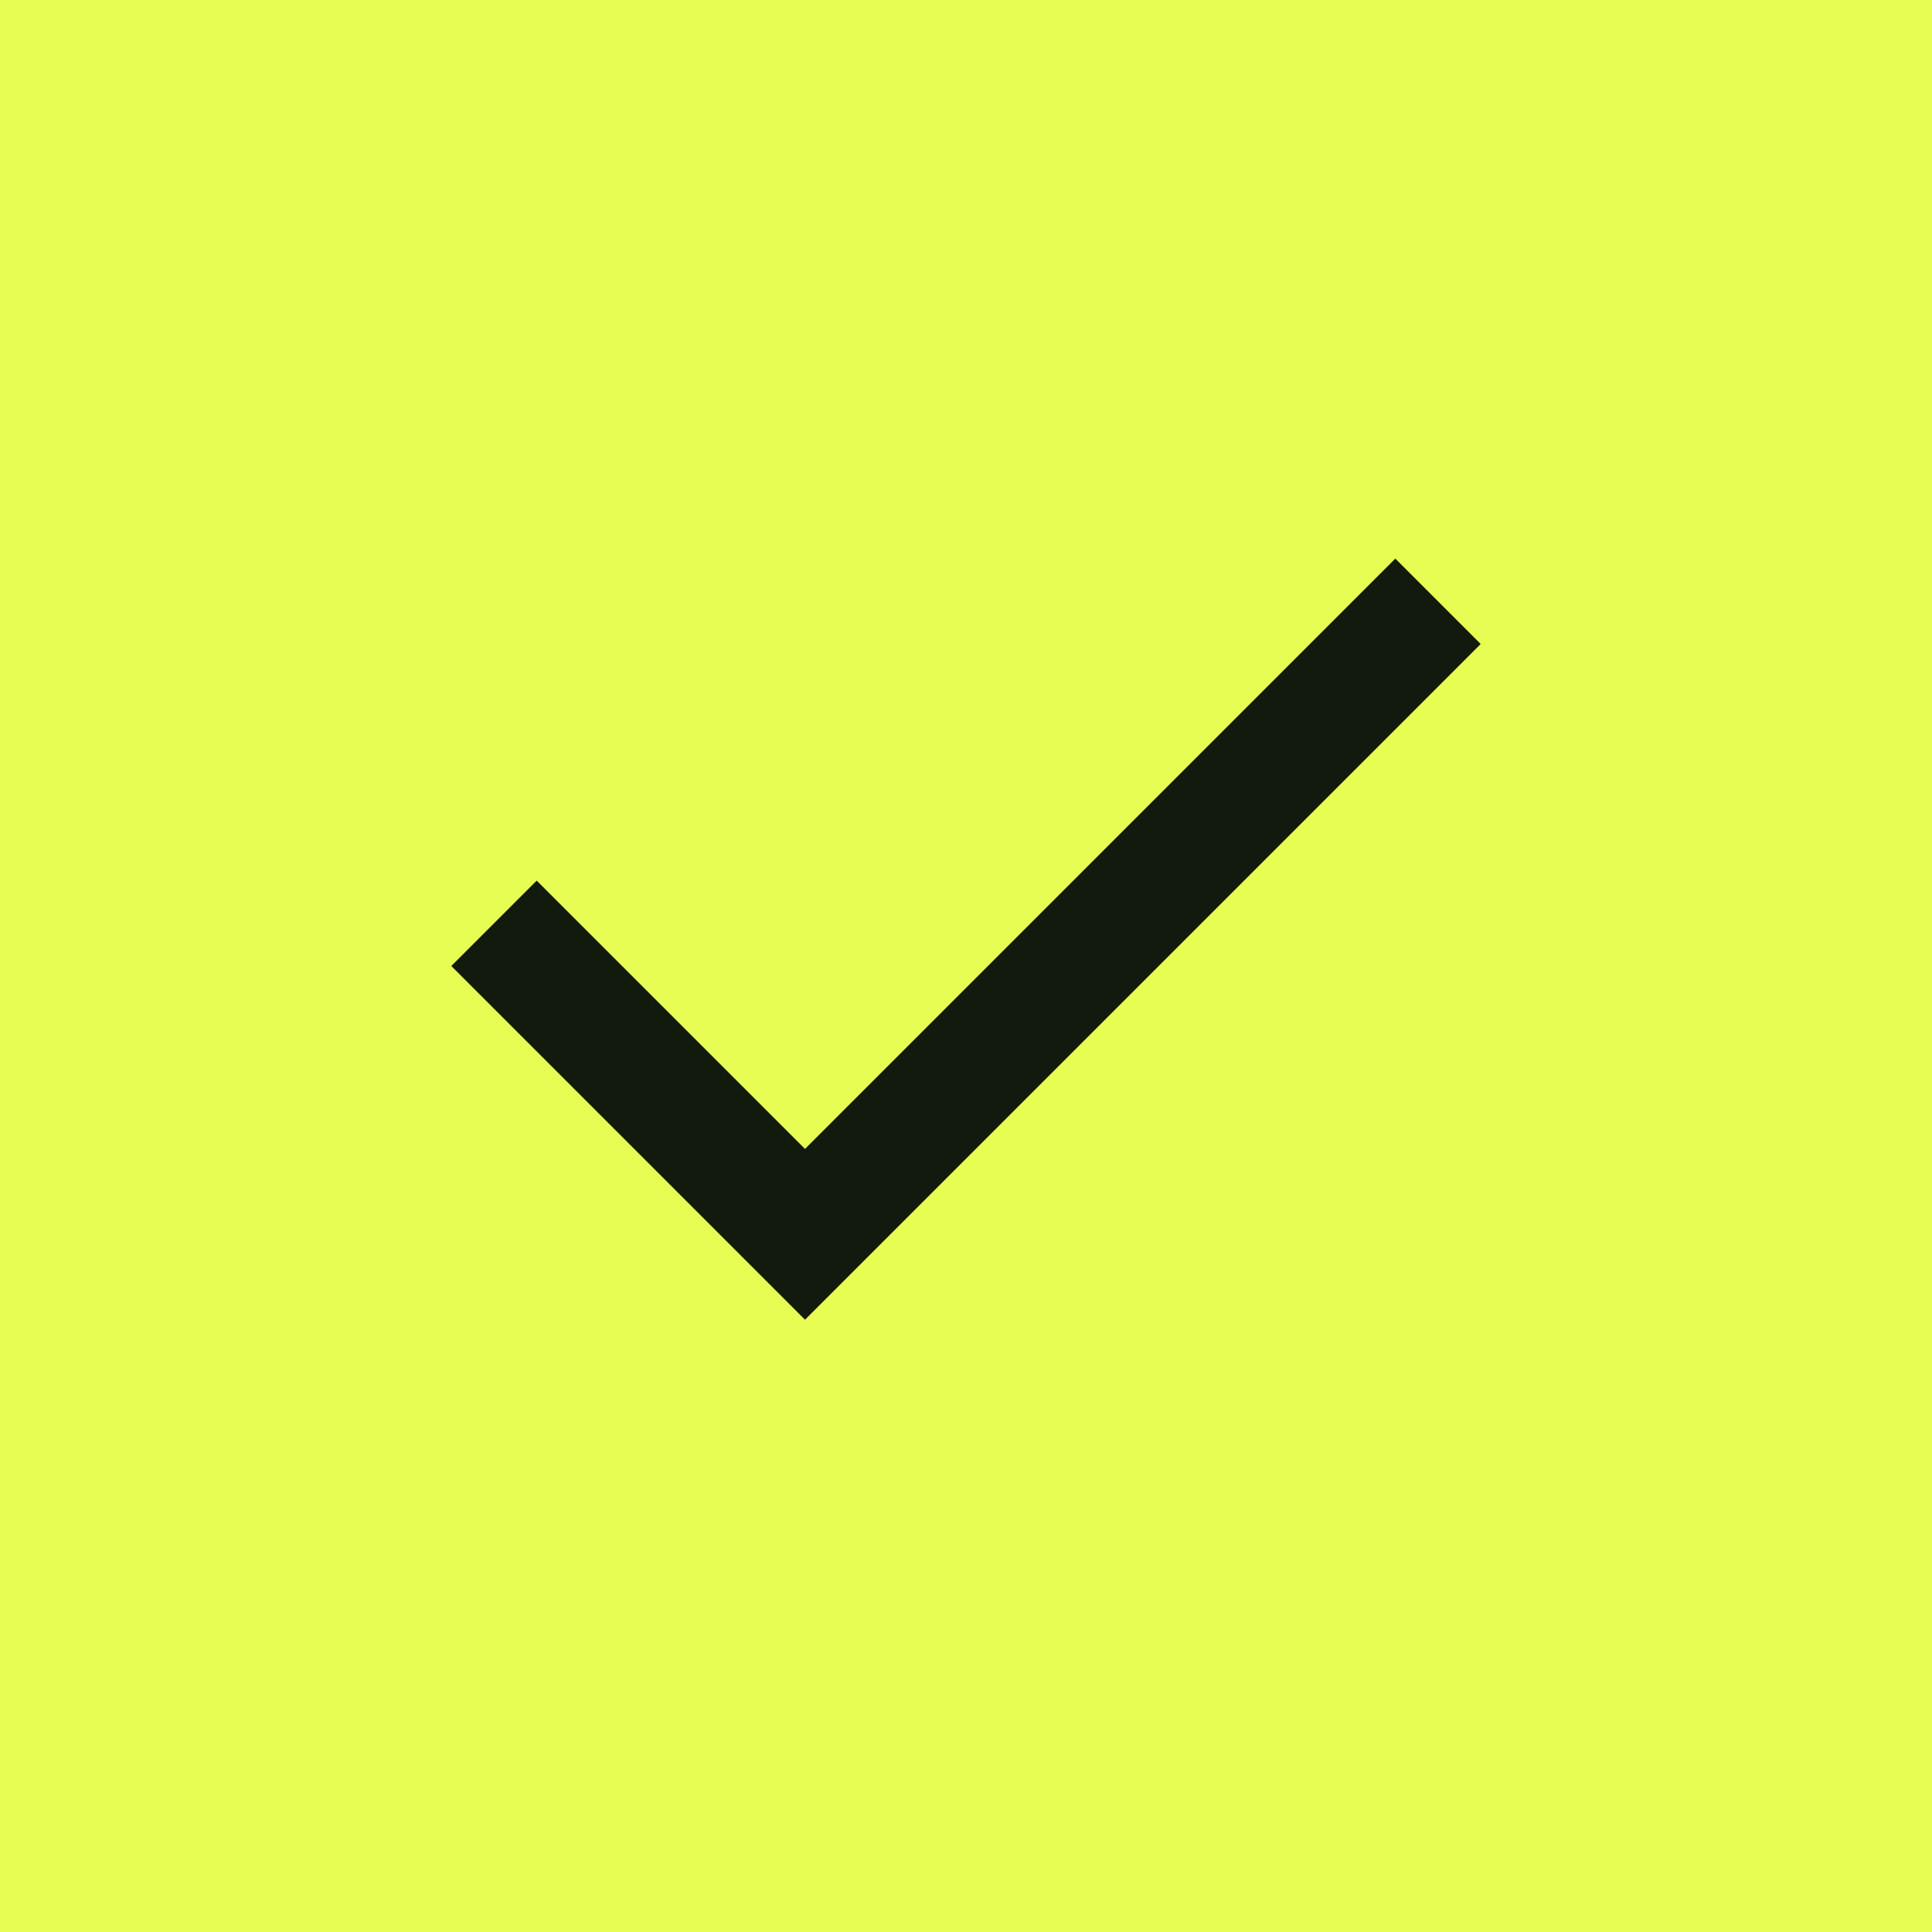
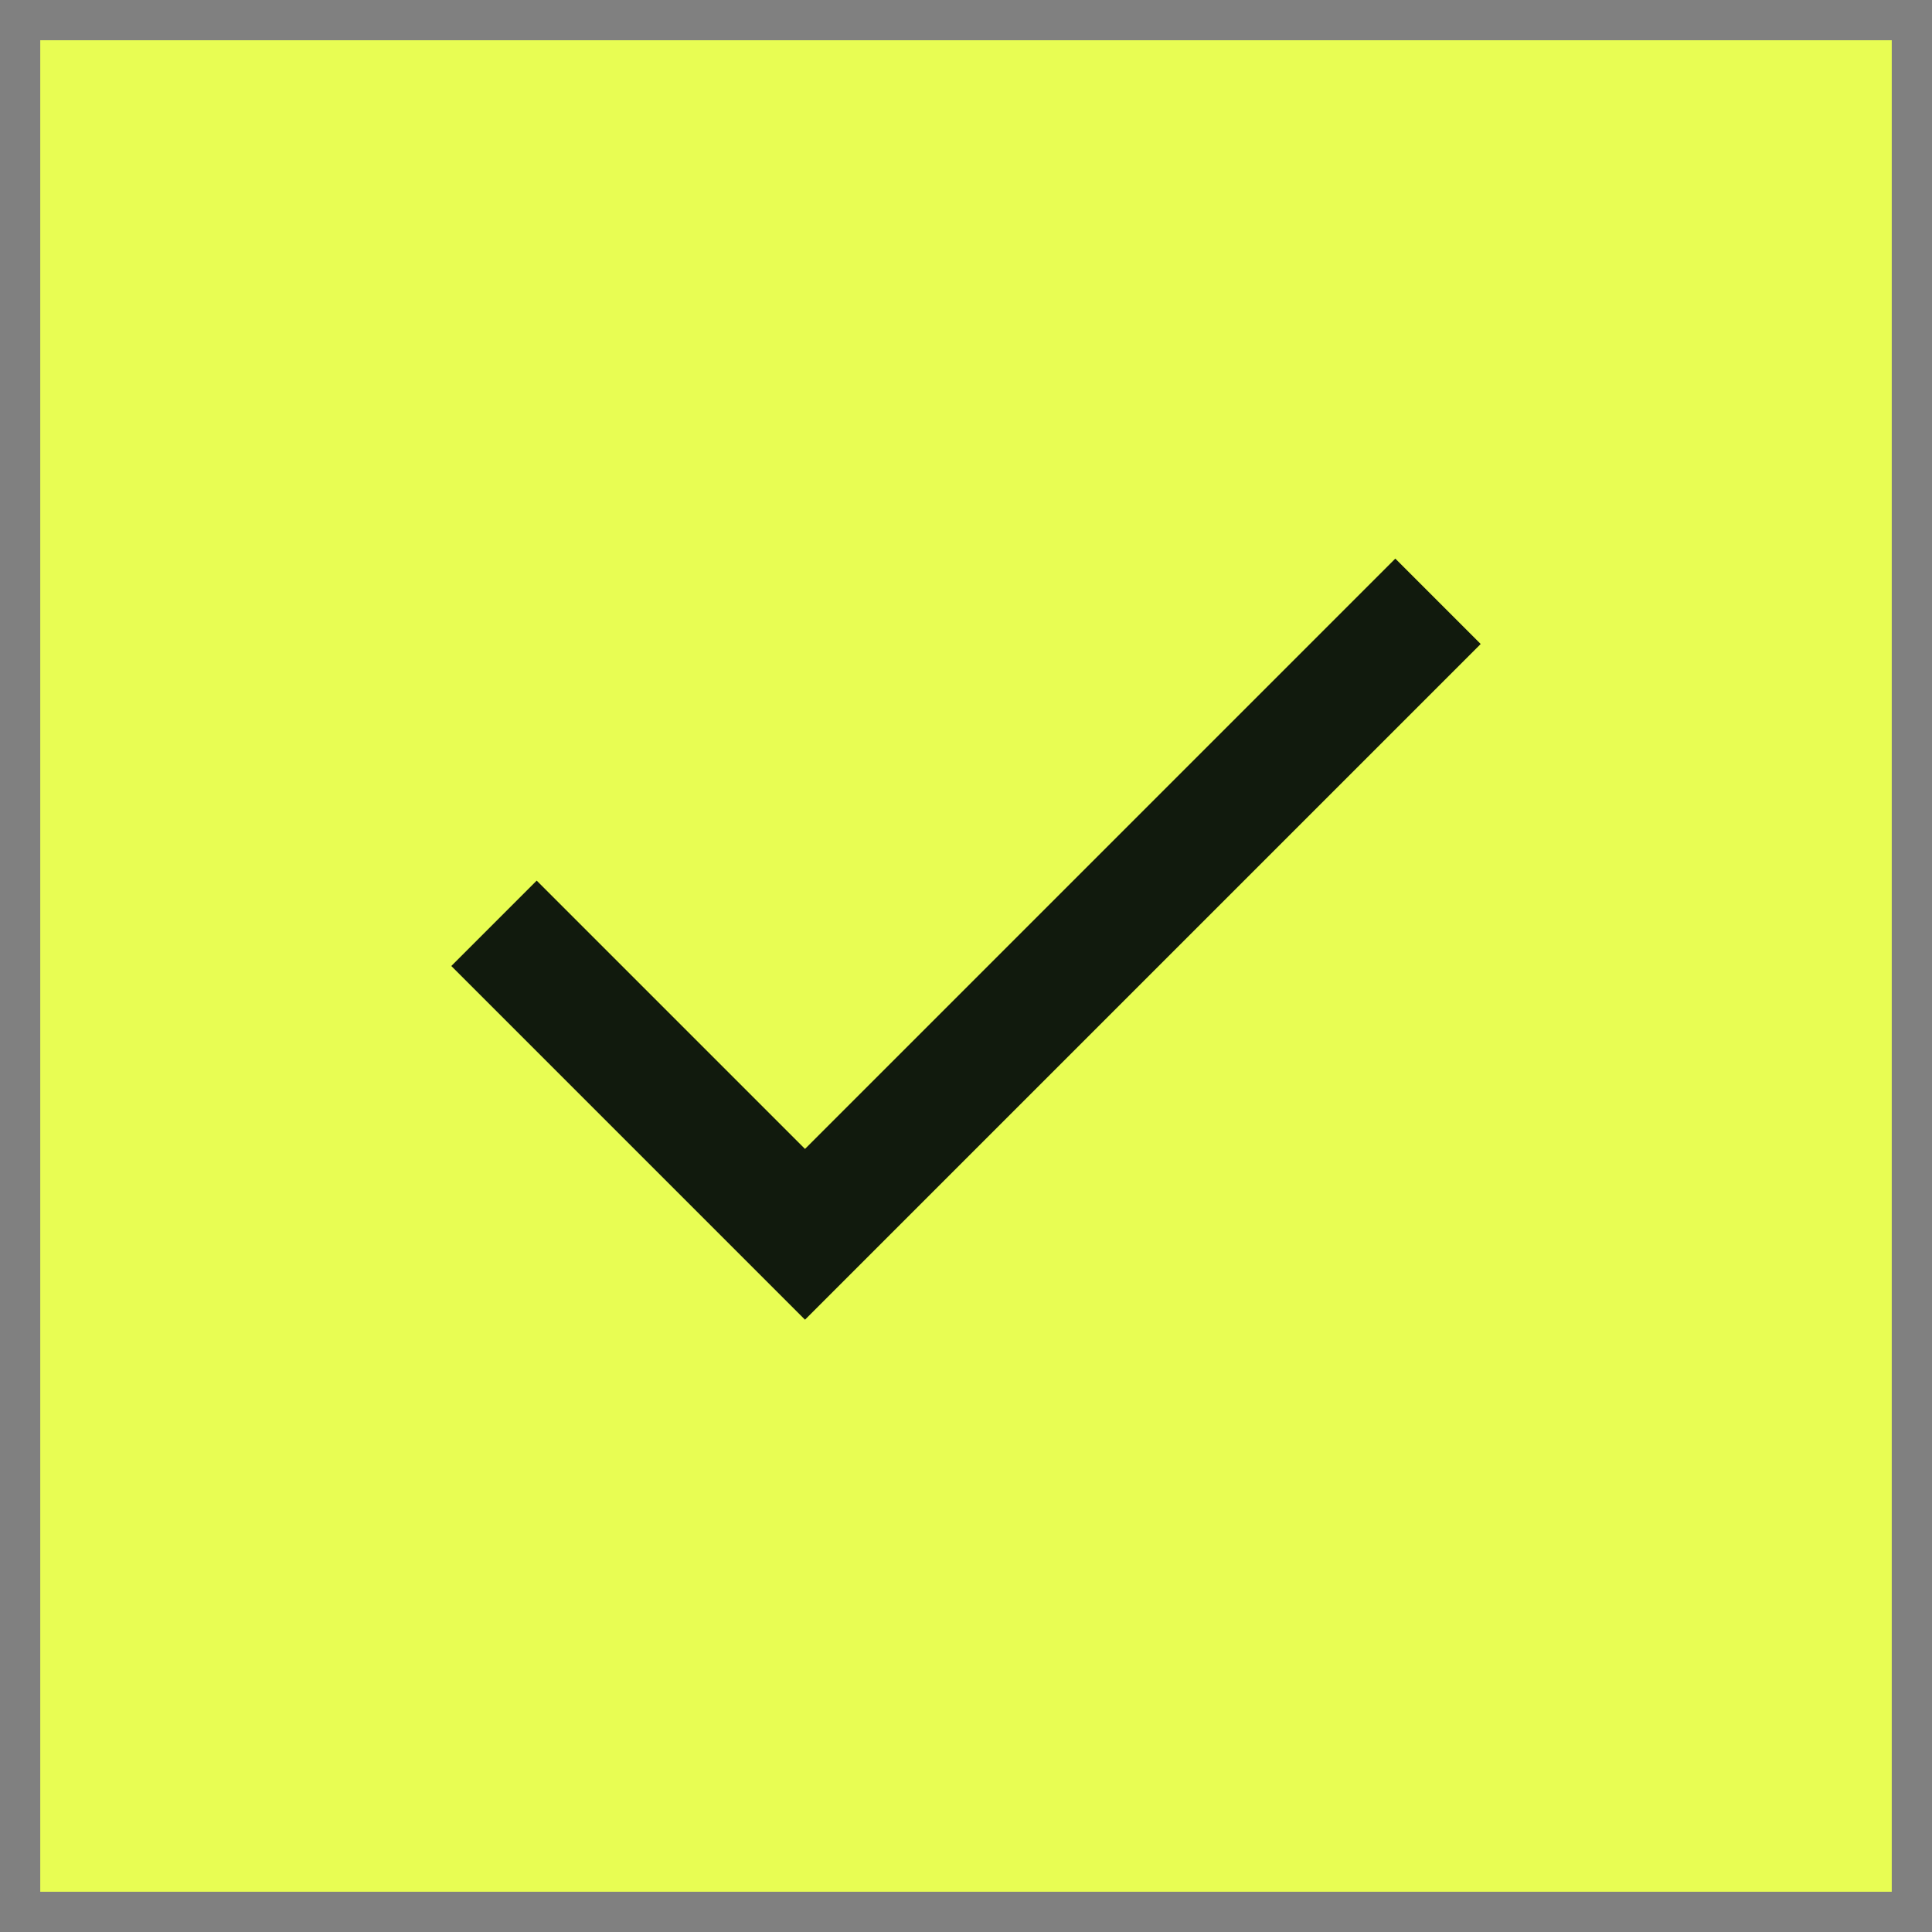
<svg xmlns="http://www.w3.org/2000/svg" width="24" height="24" viewBox="0 0 24 24" fill="none">
  <rect x="0" y="0" width="24" height="24" fill="#808080" stroke="none" />
  <rect x="0.5" y="0.5" width="23" height="23" fill="#E8FD53" />
-   <rect x="0.5" y="0.5" width="23" height="23" stroke="#E8FD53" />
  <path d="M17.333 8L10 15.333L6.667 12" stroke="#111A0D" stroke-width="1.5" stroke-linecap="square" />
</svg>